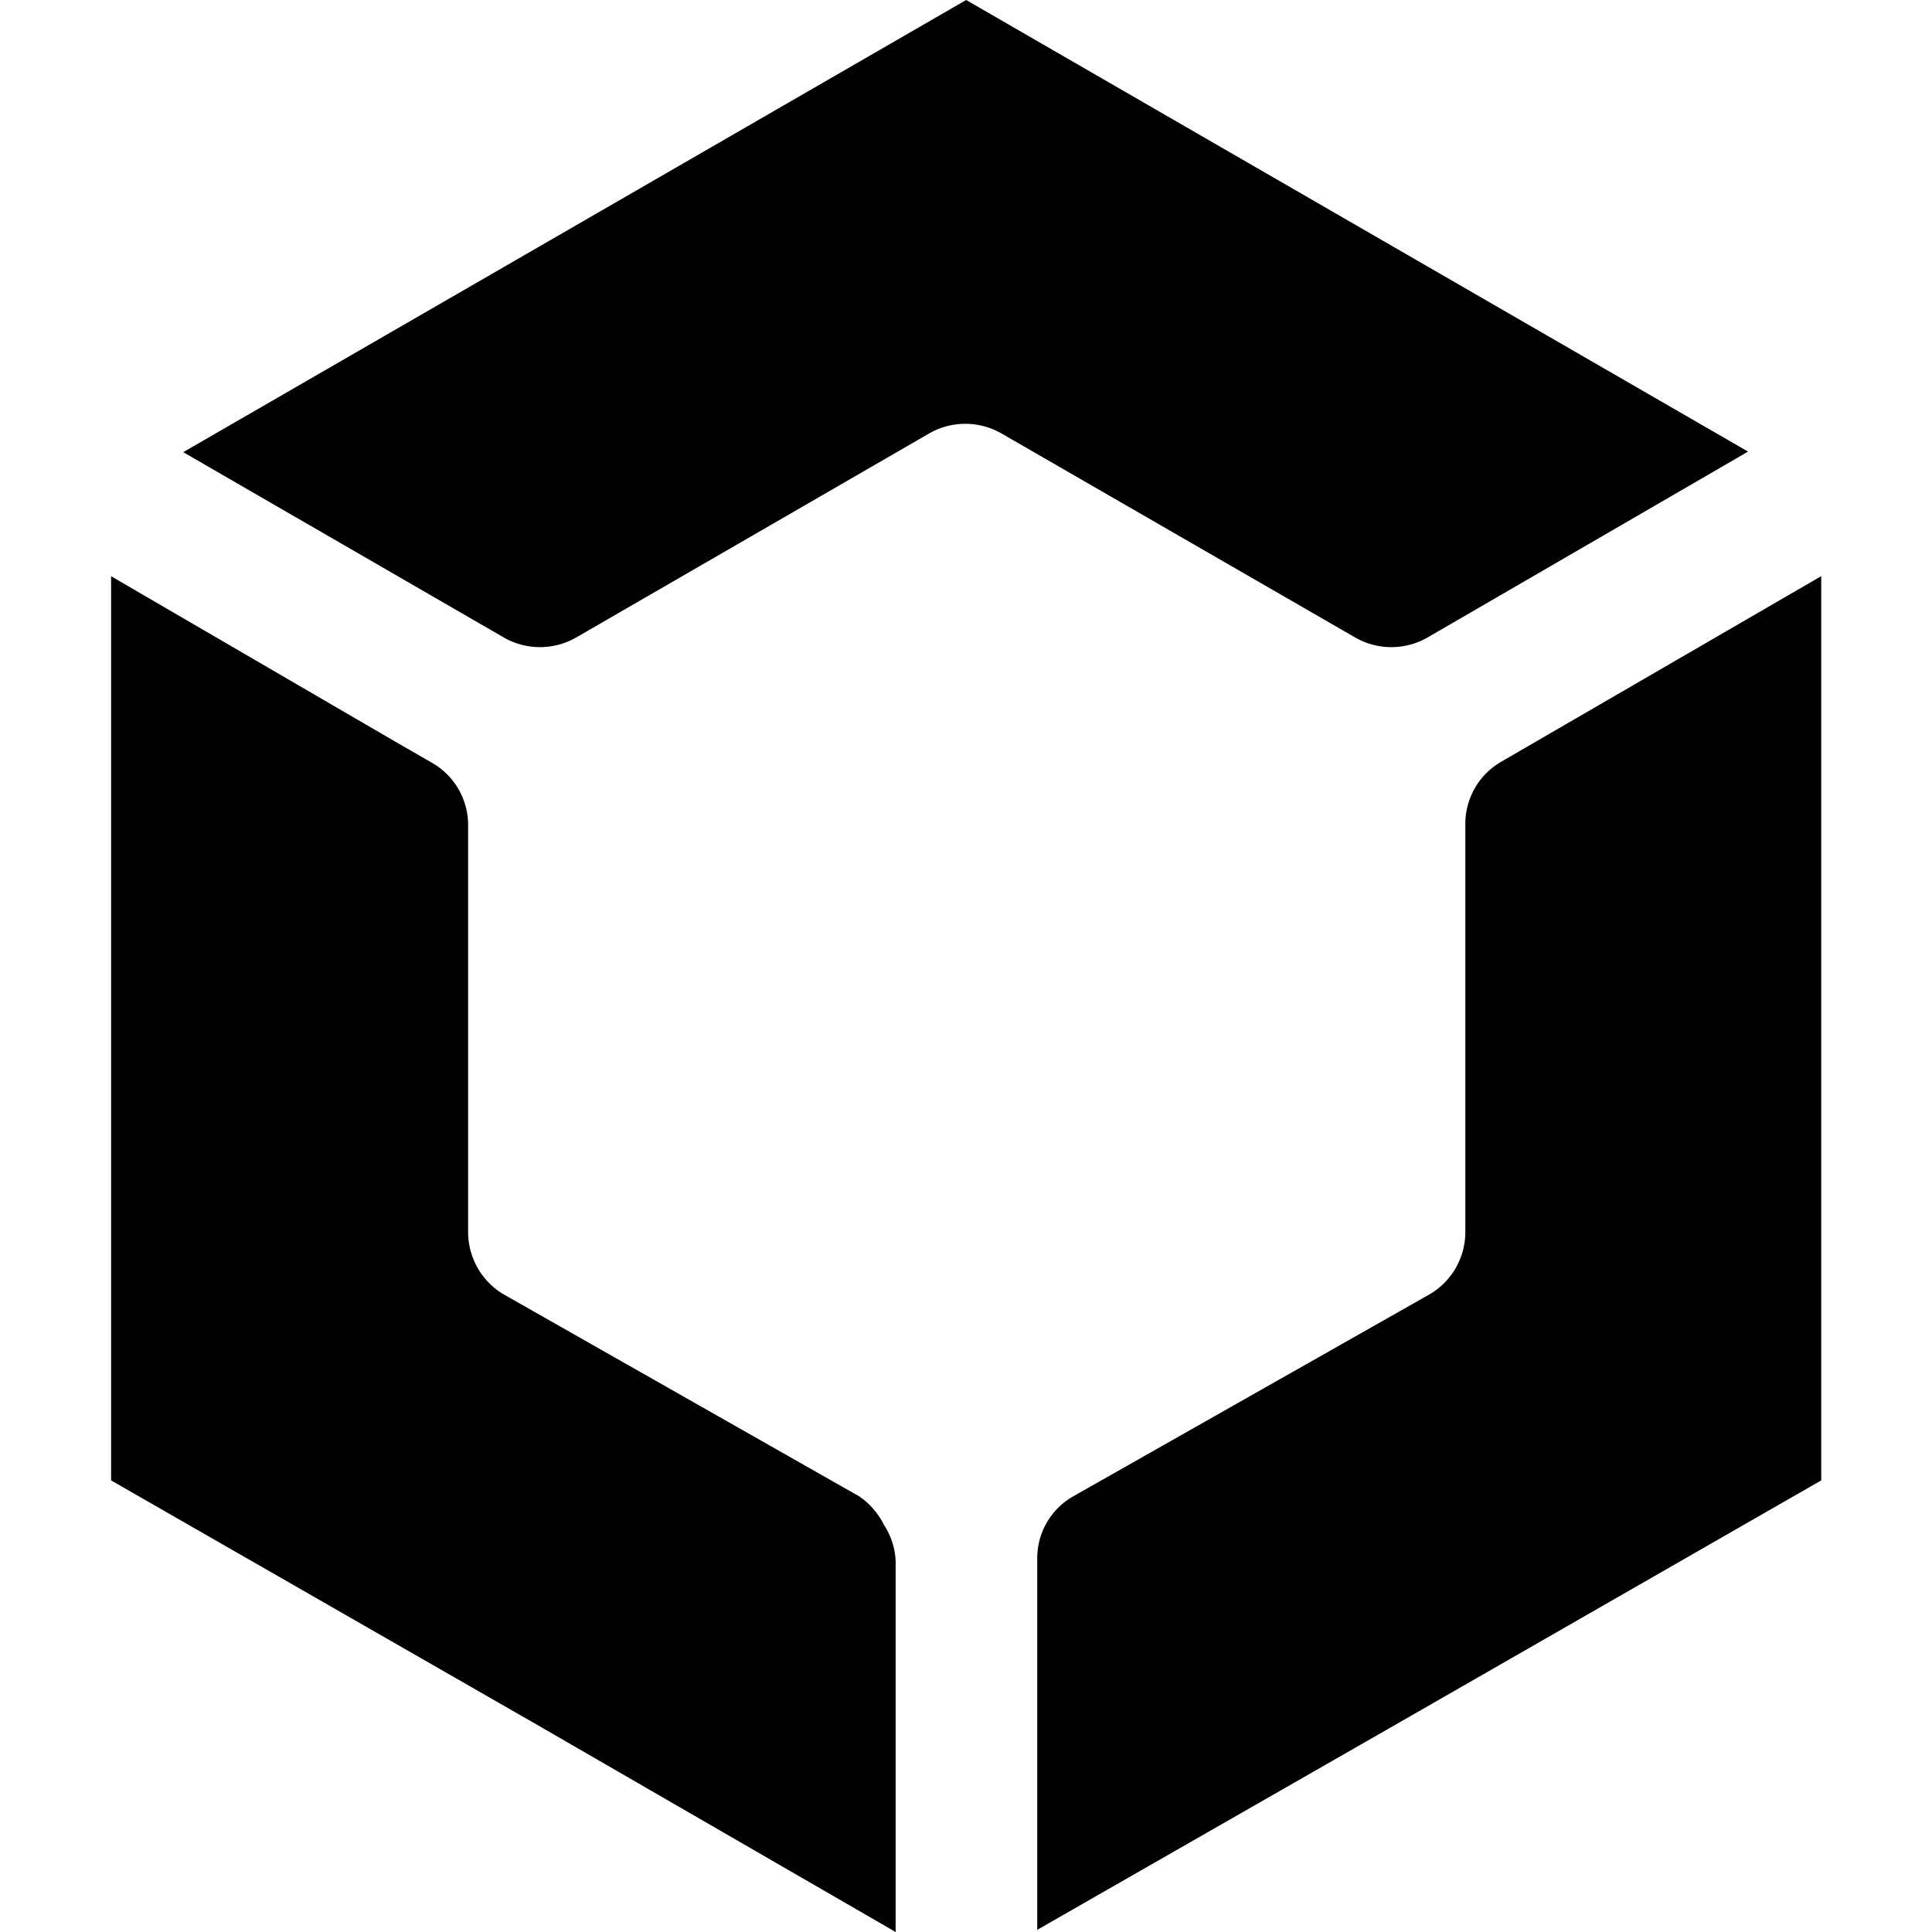
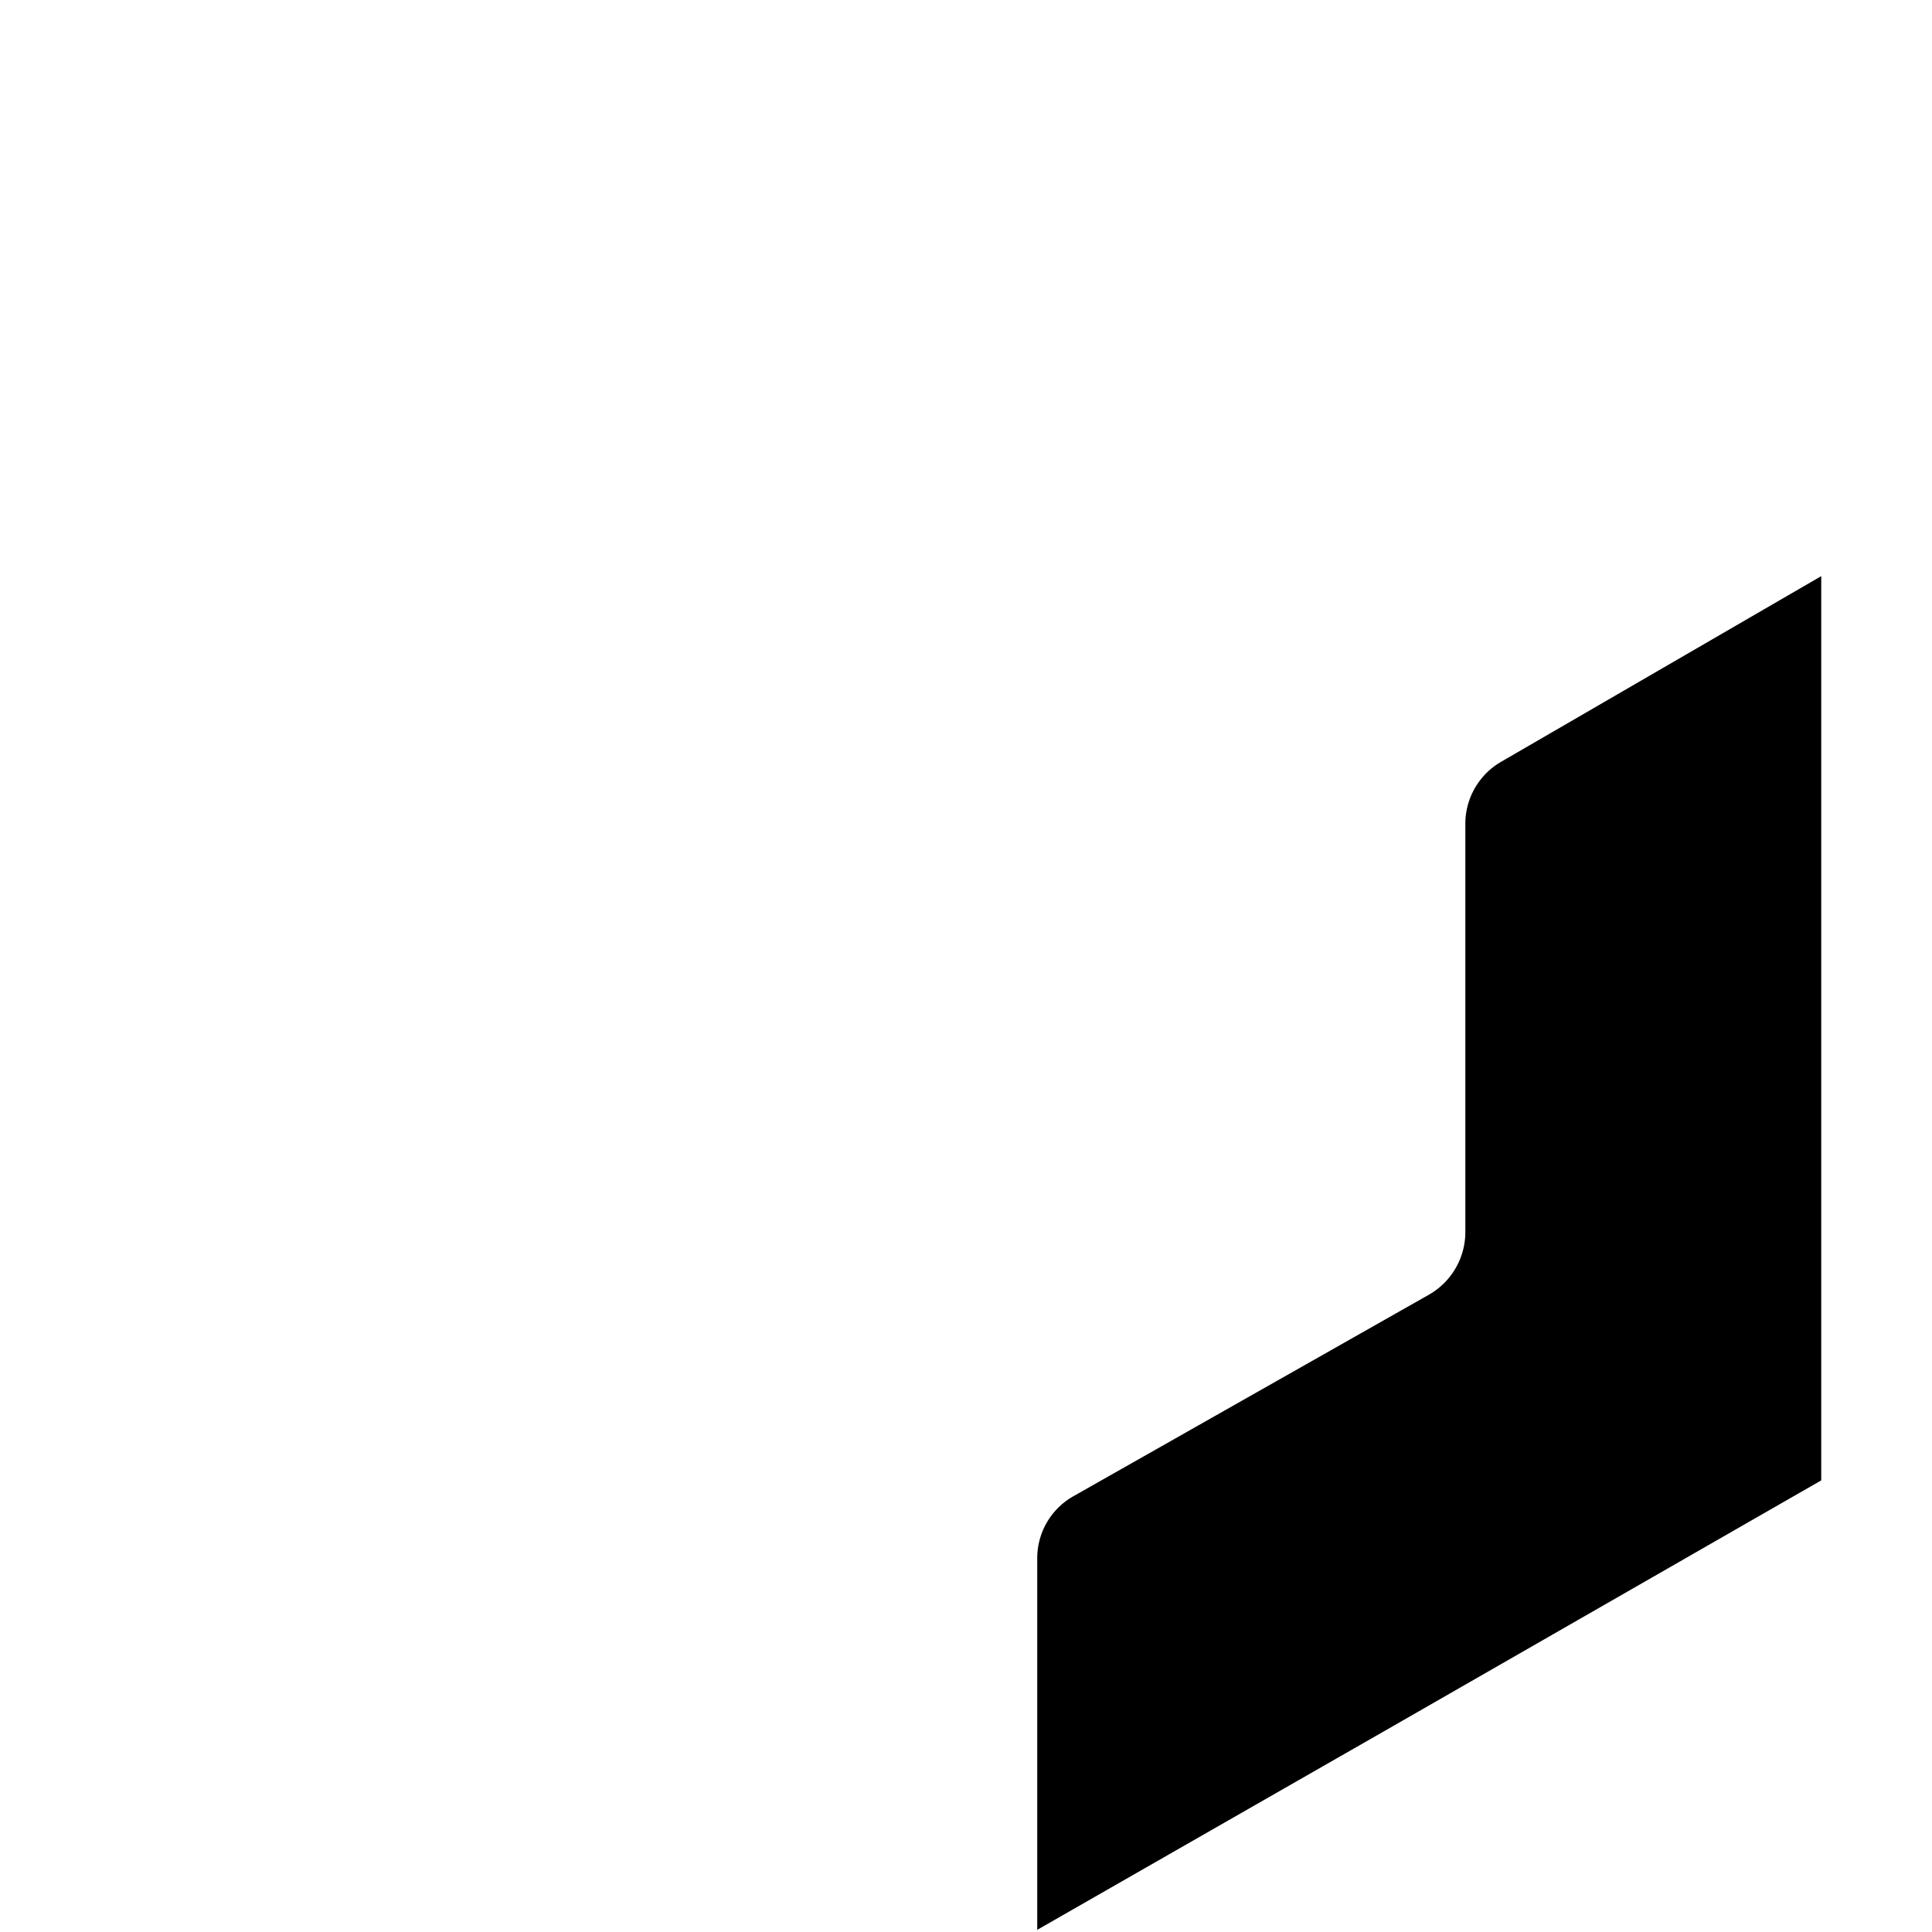
<svg xmlns="http://www.w3.org/2000/svg" fill="currentColor" fill-rule="evenodd" height="1em" style="flex:none;line-height:1" viewBox="0 0 24 24" width="1em">
  <title>BaiduCloud</title>
-   <path d="M21.715 5.61l-3.983 2.31a.903.903 0 01-.896 0L12.44 5.384a.903.903 0 00-.897 0L7.156 7.92a.903.903 0 01-.896 0L2.276 5.617 12.002 0l9.713 5.61z" />
  <path d="M18.641 9.467a.89.89 0 00-.438.77v5.072a.896.896 0 01-.445.77l-4.428 2.51a.884.884 0 00-.445.777v4.607l4.429-2.536 5.31-3.047V7.157l-3.983 2.31z" />
-   <path d="M10.98 18.941a.936.936 0 00-.305-.352l-4.429-2.516a.903.903 0 01-.431-.764v-5.078a.89.89 0 00-.452-.757l-.451-.26L1.38 7.158V18.39l5.311 3.047L11.126 24v-4.608a.881.881 0 00-.146-.45z" />
</svg>